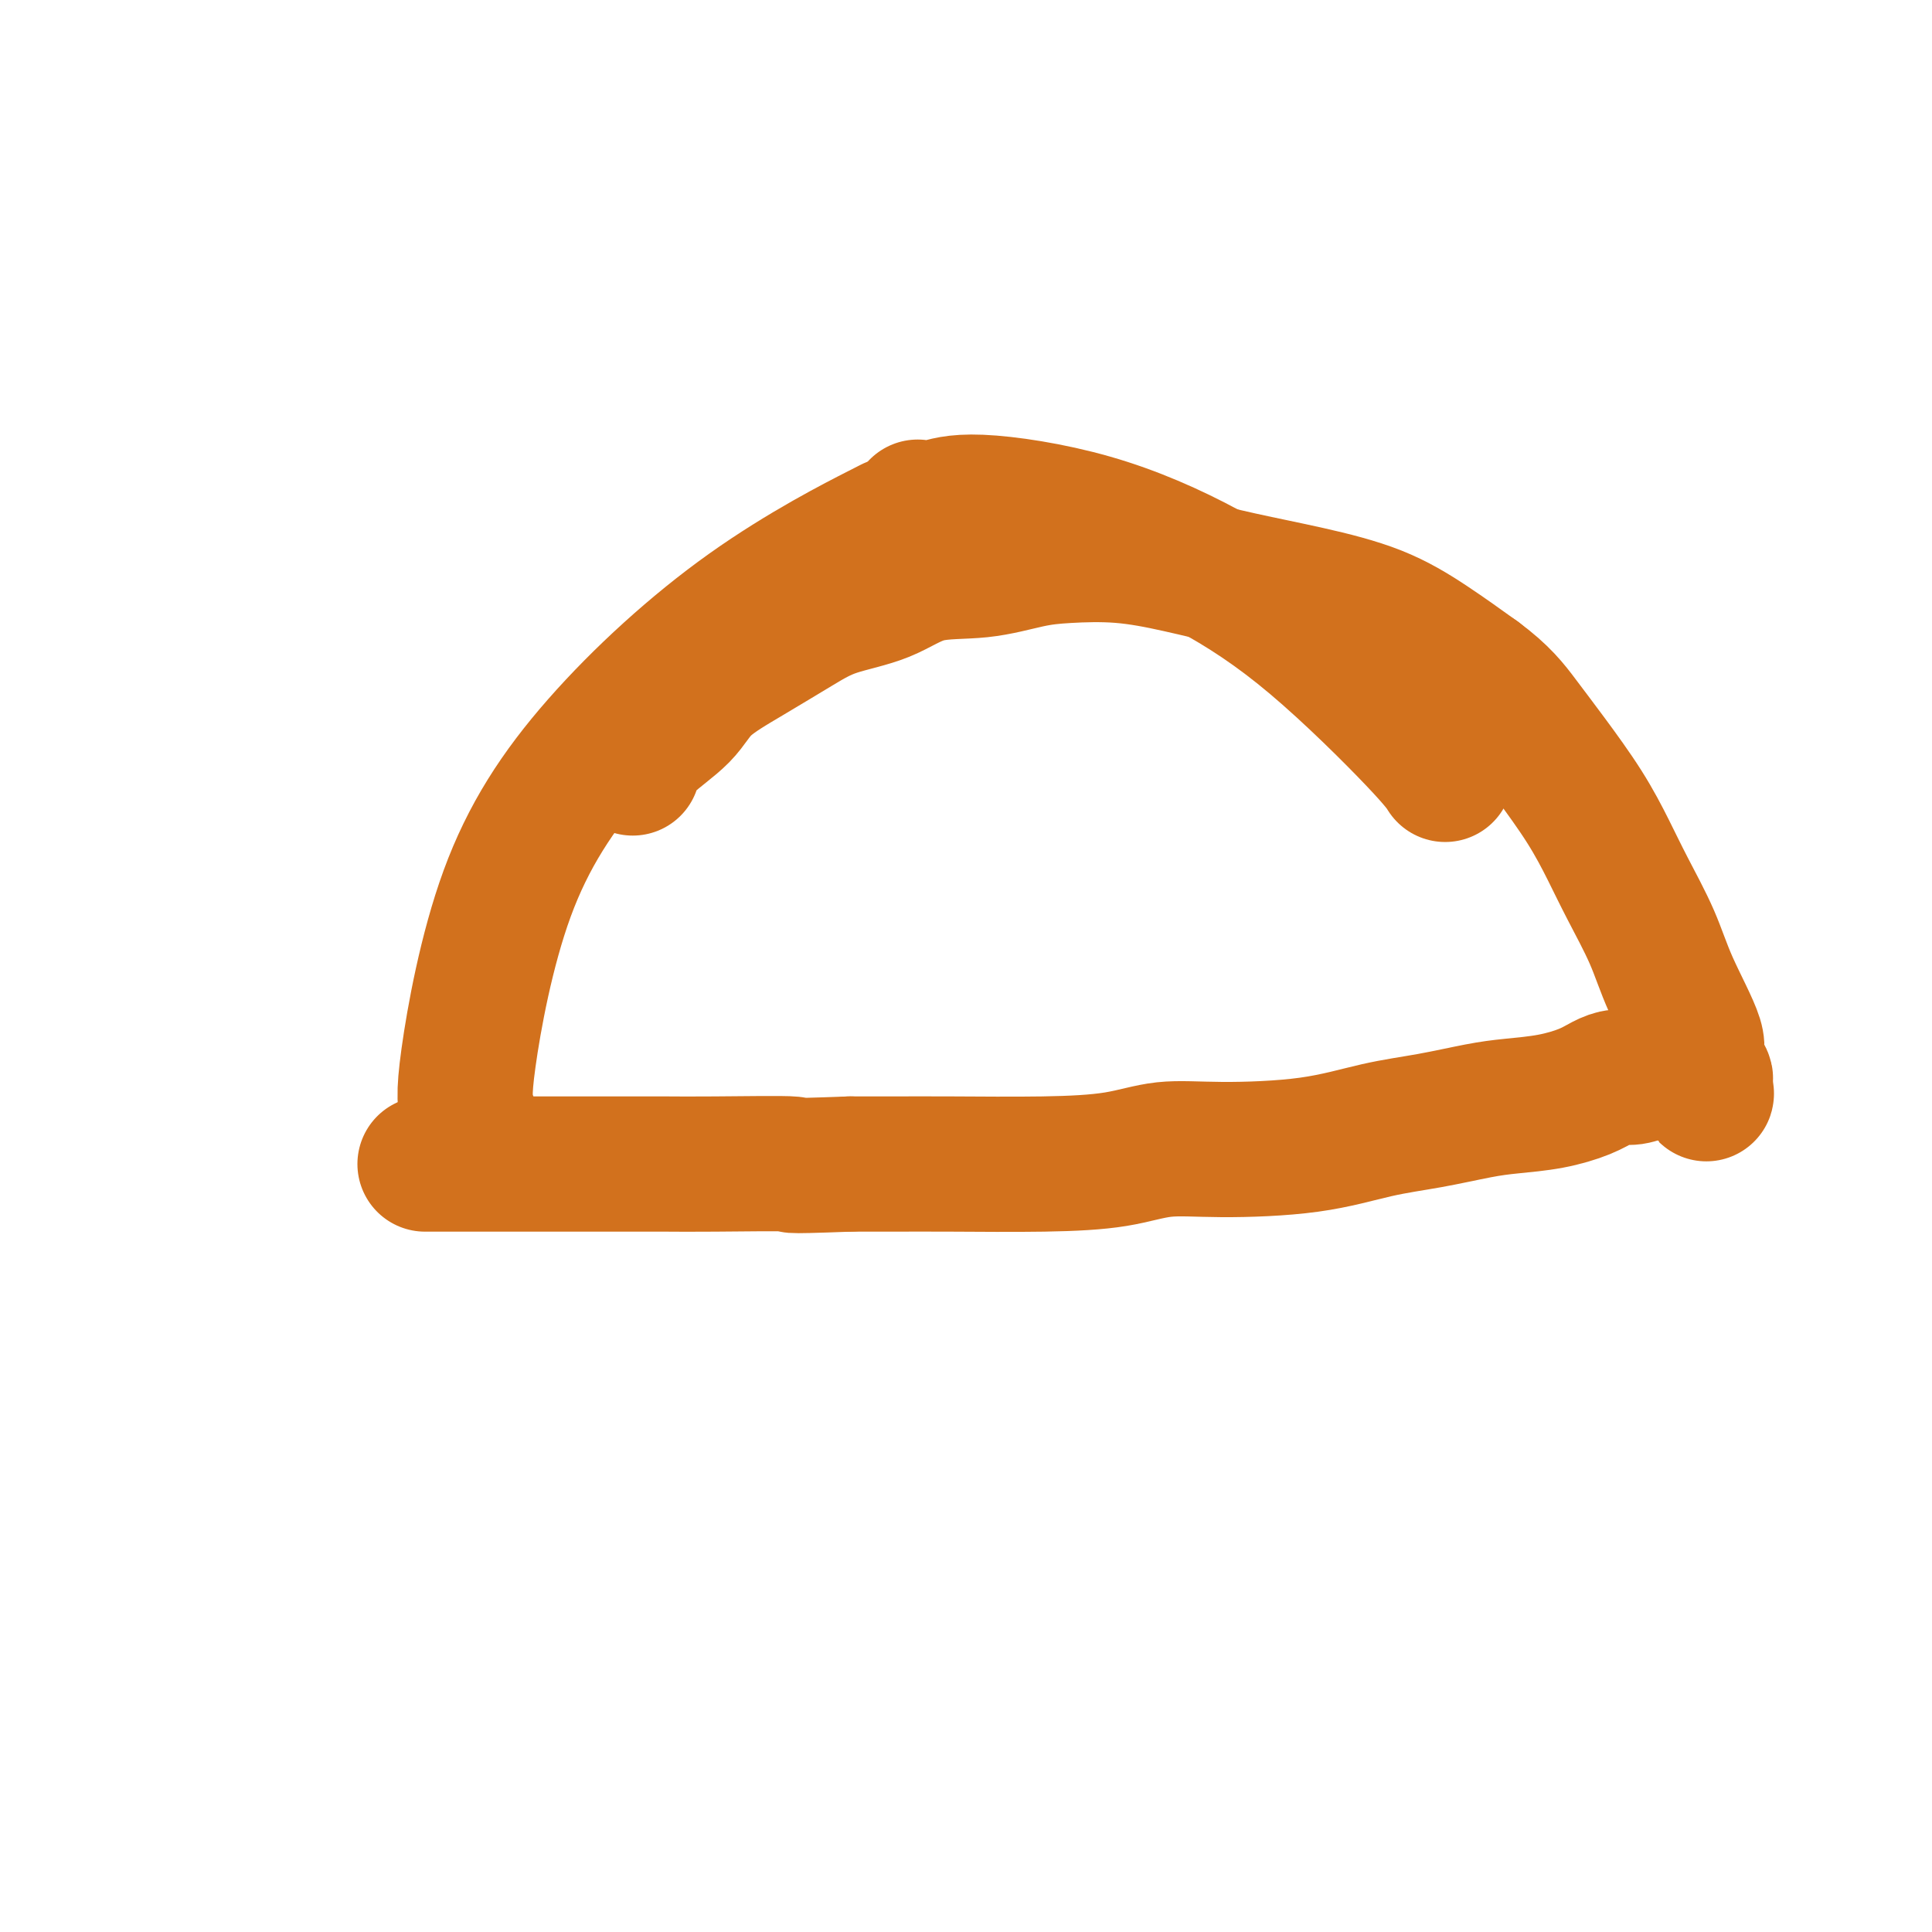
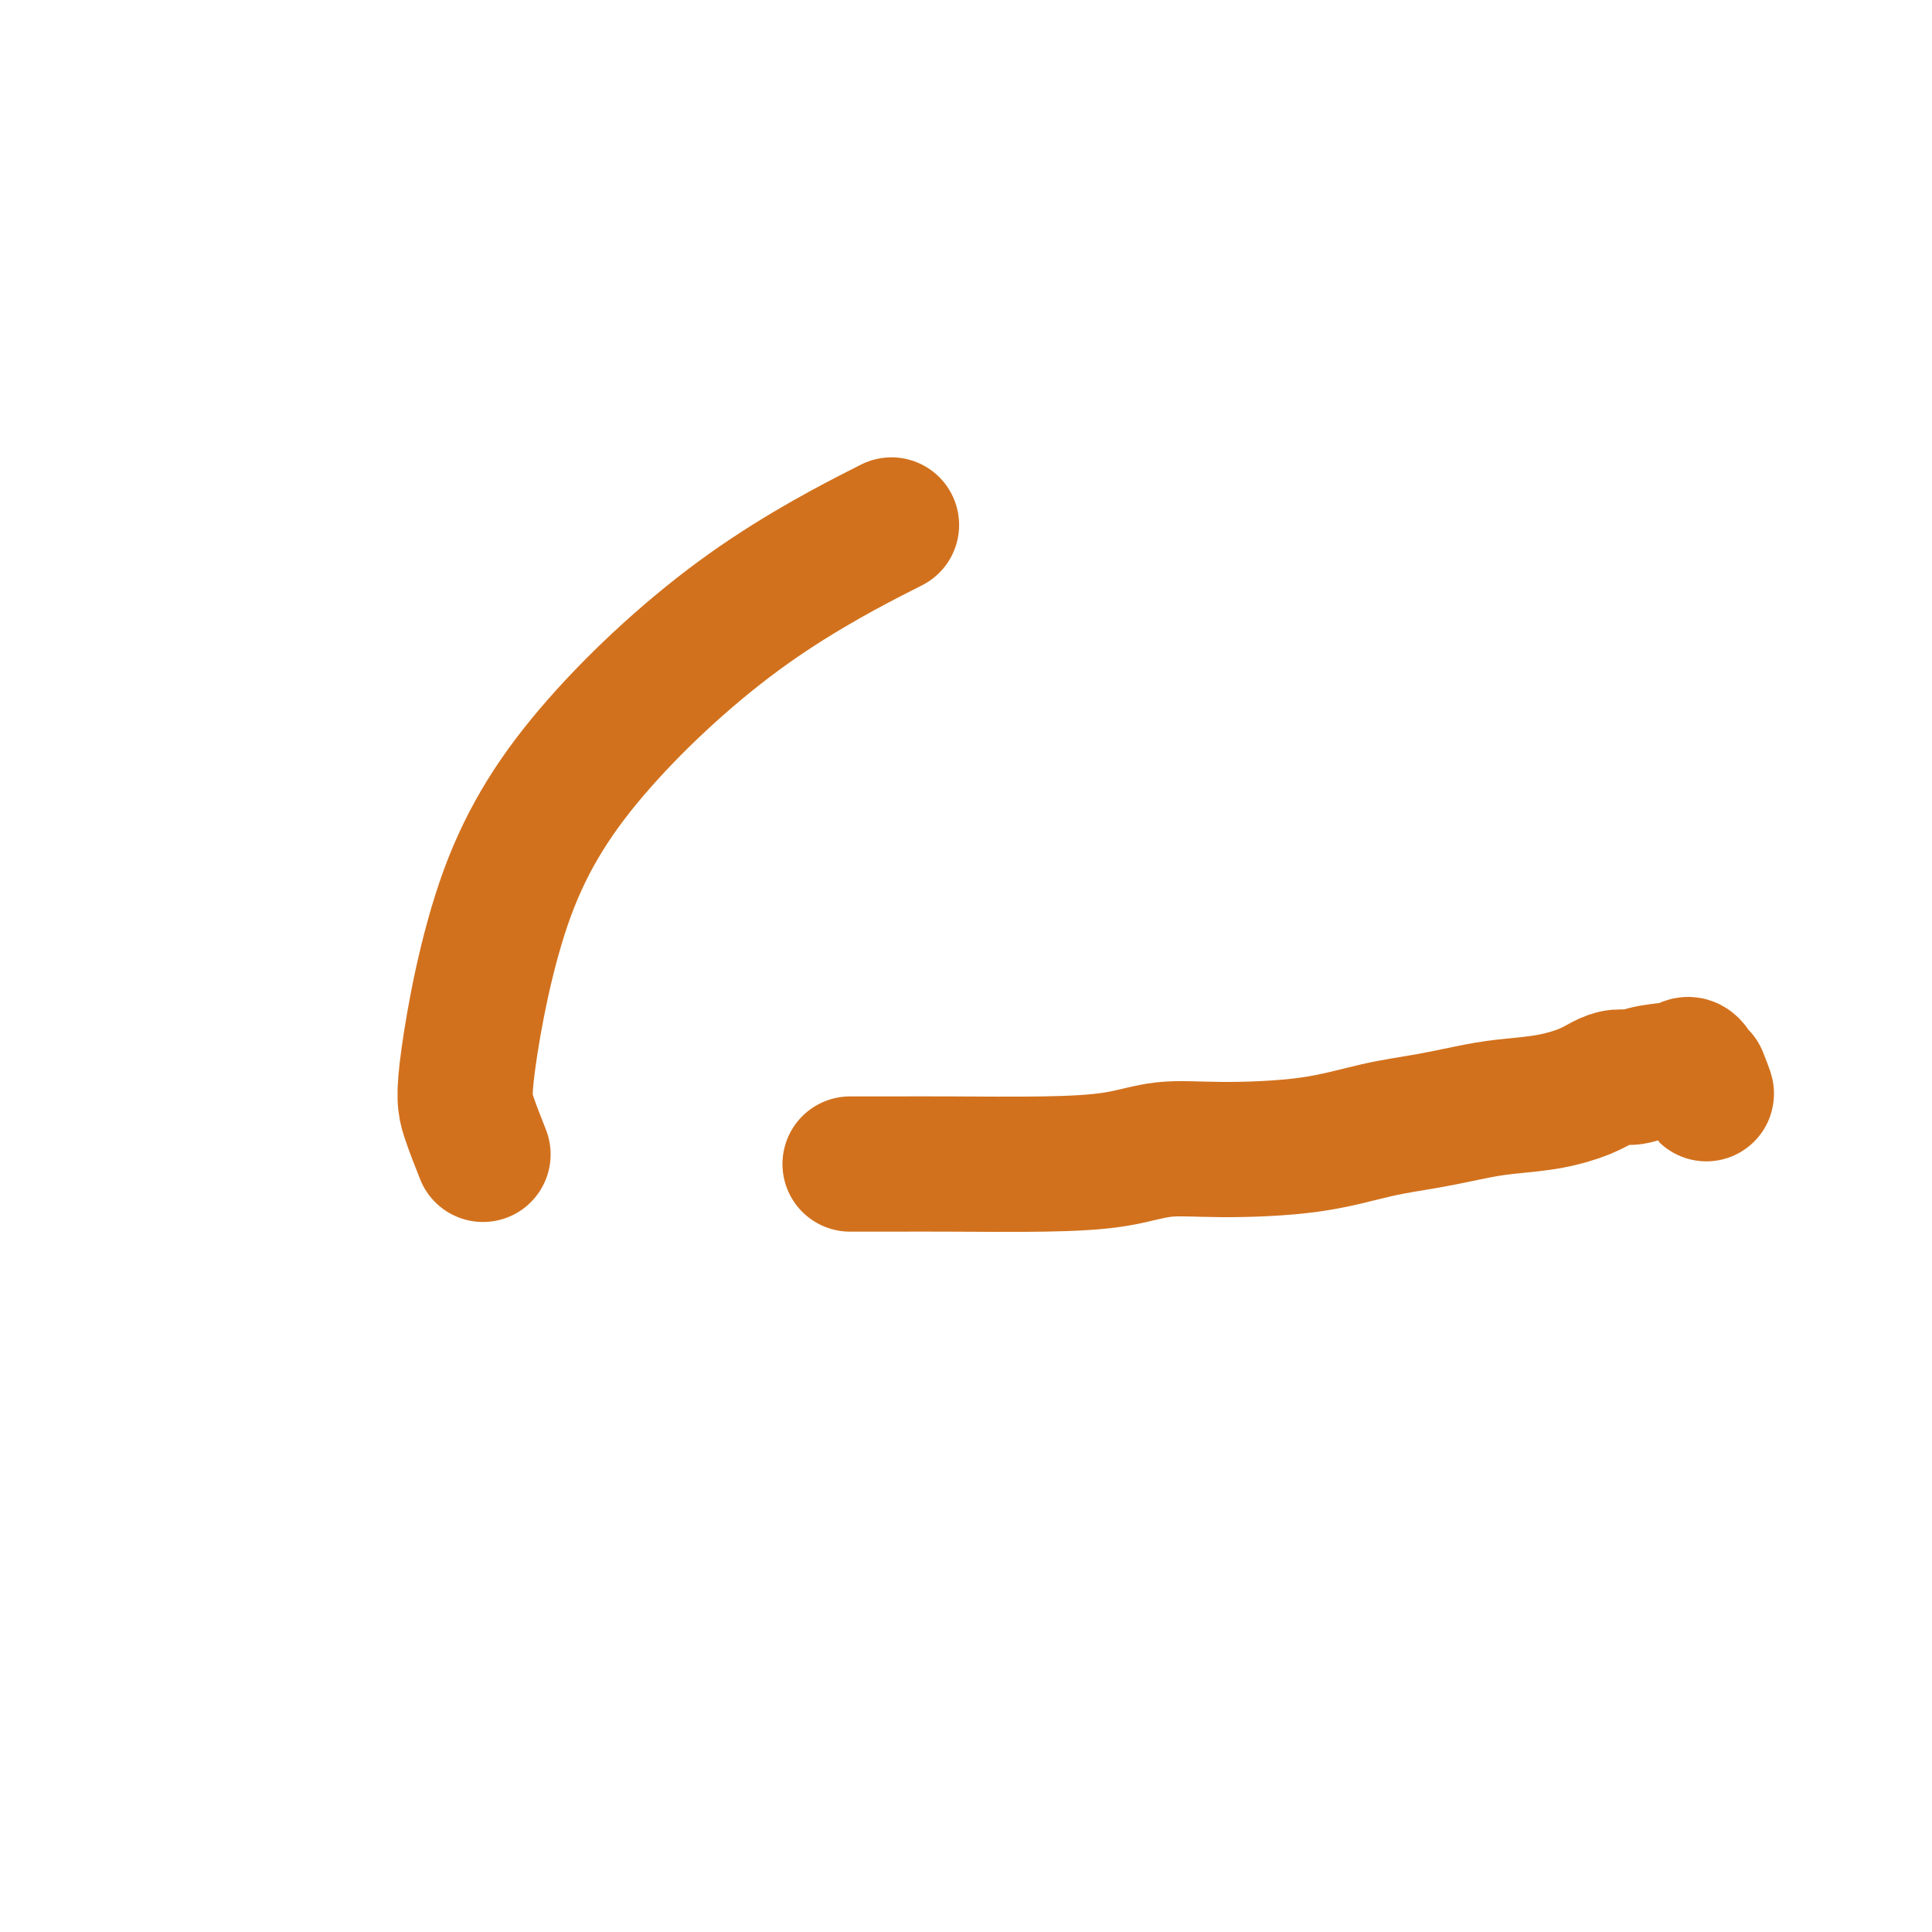
<svg xmlns="http://www.w3.org/2000/svg" viewBox="0 0 400 400" version="1.1">
  <g fill="none" stroke="#D2711D" stroke-width="28" stroke-linecap="round" stroke-linejoin="round">
    <path d="M100,239c-1.128,-2.854 -2.255,-5.707 -3,-8c-0.745,-2.293 -1.106,-4.024 0,-12c1.106,-7.976 3.680,-22.195 8,-34c4.320,-11.805 10.385,-21.195 19,-31c8.615,-9.805 19.781,-20.024 31,-28c11.219,-7.976 22.491,-13.707 27,-16c4.509,-2.293 2.254,-1.146 0,0" />
-     <path d="M190,105c1.211,0.175 2.422,0.351 4,0c1.578,-0.351 3.525,-1.228 9,-1c5.475,0.228 14.480,1.561 23,4c8.520,2.439 16.557,5.985 24,10c7.443,4.015 14.294,8.499 22,15c7.706,6.501 16.267,15.020 21,20c4.733,4.980 5.638,6.423 6,7c0.362,0.577 0.181,0.289 0,0" />
-     <path d="M131,159c0.572,-1.578 1.144,-3.156 3,-5c1.856,-1.844 4.995,-3.953 7,-6c2.005,-2.047 2.876,-4.030 5,-6c2.124,-1.970 5.501,-3.926 9,-6c3.499,-2.074 7.121,-4.267 10,-6c2.879,-1.733 5.016,-3.007 8,-4c2.984,-0.993 6.813,-1.705 10,-3c3.187,-1.295 5.730,-3.171 9,-4c3.270,-0.829 7.268,-0.609 11,-1c3.732,-0.391 7.198,-1.392 10,-2c2.802,-0.608 4.938,-0.824 8,-1c3.062,-0.176 7.049,-0.314 11,0c3.951,0.314 7.865,1.078 12,2c4.135,0.922 8.489,2.001 13,3c4.511,0.999 9.178,1.917 14,3c4.822,1.083 9.798,2.330 14,4c4.202,1.670 7.629,3.763 11,6c3.371,2.237 6.685,4.619 10,7" />
-     <path d="M306,140c5.018,3.694 7.064,6.430 9,9c1.936,2.570 3.761,4.974 6,8c2.239,3.026 4.893,6.673 7,10c2.107,3.327 3.666,6.334 5,9c1.334,2.666 2.443,4.991 4,8c1.557,3.009 3.564,6.702 5,10c1.436,3.298 2.302,6.201 4,10c1.698,3.799 4.228,8.492 5,11c0.772,2.508 -0.215,2.829 0,4c0.215,1.171 1.633,3.192 2,4c0.367,0.808 -0.316,0.404 -1,0" />
    <path d="M352,223c2.812,7.117 0.342,1.409 -1,-1c-1.342,-2.409 -1.555,-1.519 -3,-1c-1.445,0.519 -4.120,0.667 -6,1c-1.880,0.333 -2.964,0.852 -4,1c-1.036,0.148 -2.022,-0.076 -3,0c-0.978,0.076 -1.947,0.453 -3,1c-1.053,0.547 -2.188,1.263 -4,2c-1.812,0.737 -4.299,1.495 -7,2c-2.701,0.505 -5.615,0.758 -8,1c-2.385,0.242 -4.241,0.472 -7,1c-2.759,0.528 -6.423,1.355 -10,2c-3.577,0.645 -7.069,1.108 -11,2c-3.931,0.892 -8.301,2.215 -14,3c-5.699,0.785 -12.726,1.033 -18,1c-5.274,-0.033 -8.795,-0.349 -12,0c-3.205,0.349 -6.094,1.361 -10,2c-3.906,0.639 -8.831,0.903 -15,1c-6.169,0.097 -13.584,0.026 -19,0c-5.416,-0.026 -8.833,-0.007 -12,0c-3.167,0.007 -6.083,0.004 -9,0" />
-     <path d="M176,241c-16.571,0.619 -10.499,0.166 -12,0c-1.501,-0.166 -10.577,-0.044 -16,0c-5.423,0.044 -7.195,0.012 -10,0c-2.805,-0.012 -6.645,-0.003 -10,0c-3.355,0.003 -6.226,0.001 -9,0c-2.774,-0.001 -5.450,-0.000 -8,0c-2.550,0.000 -4.974,0.000 -7,0c-2.026,-0.000 -3.653,-0.000 -5,0c-1.347,0.000 -2.413,0.000 -4,0c-1.587,-0.000 -3.697,-0.000 -5,0c-1.303,0.000 -1.801,0.000 -2,0c-0.199,-0.000 -0.100,-0.000 0,0" />
  </g>
</svg>